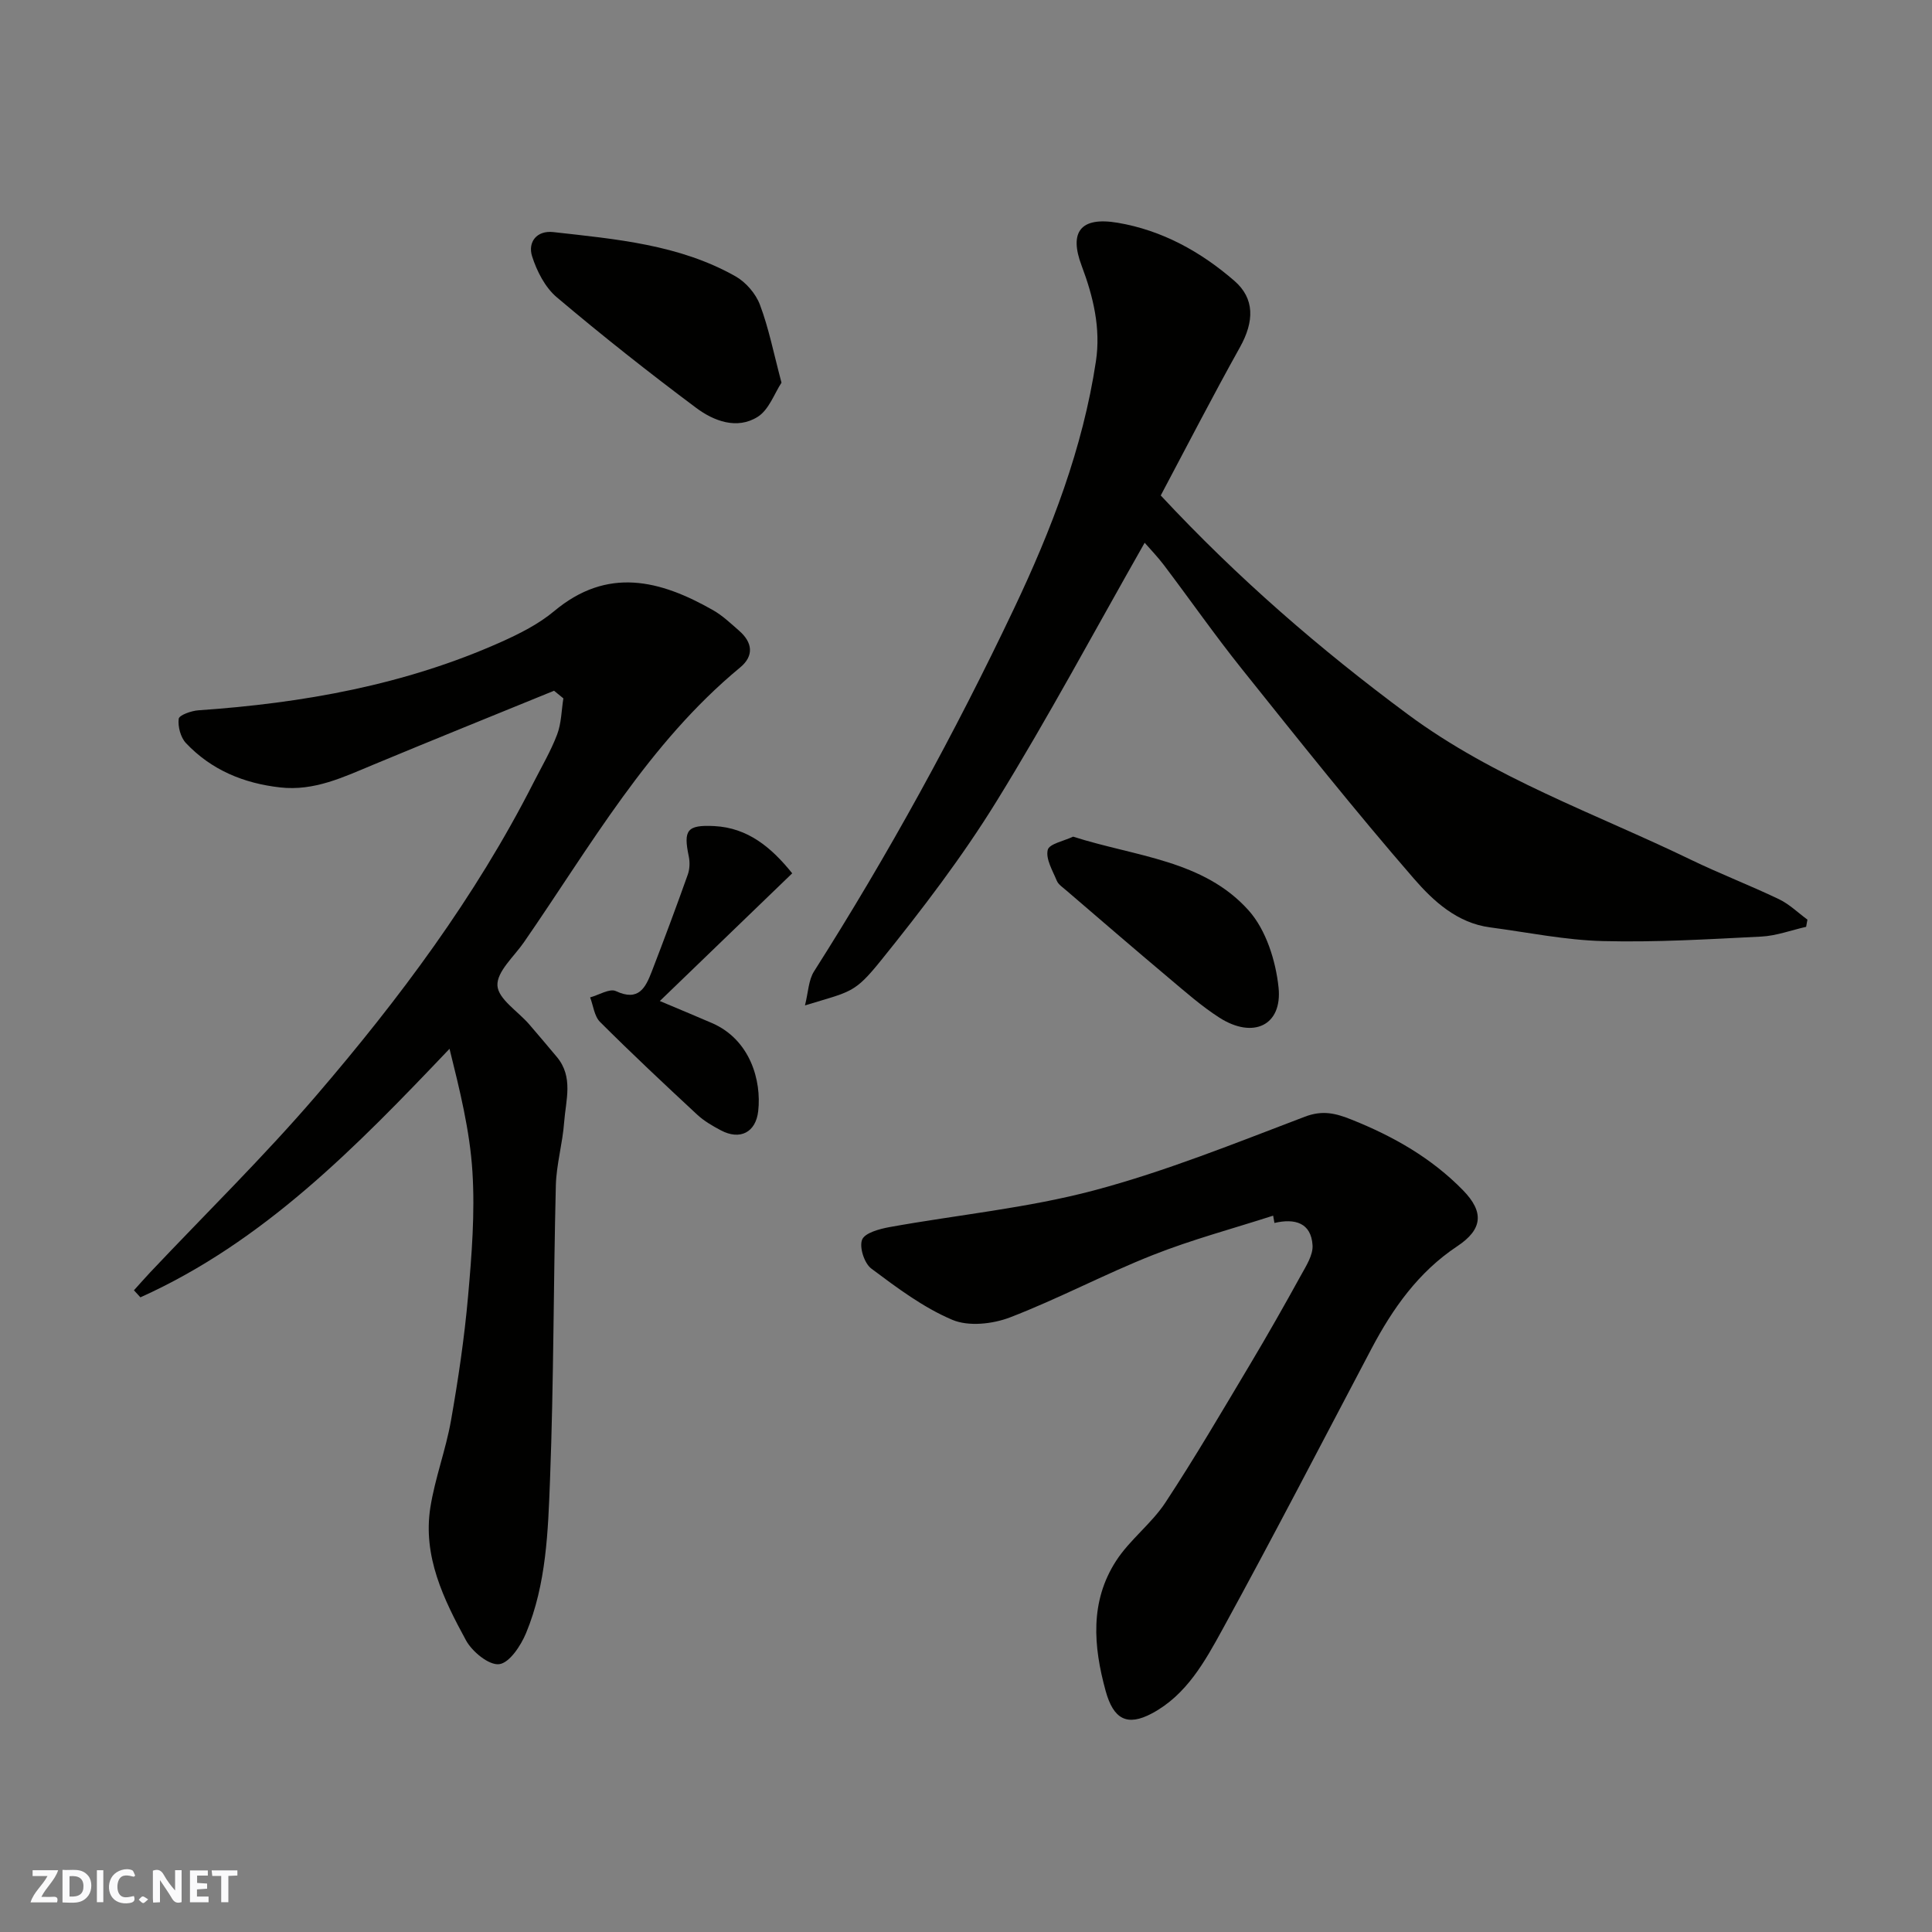
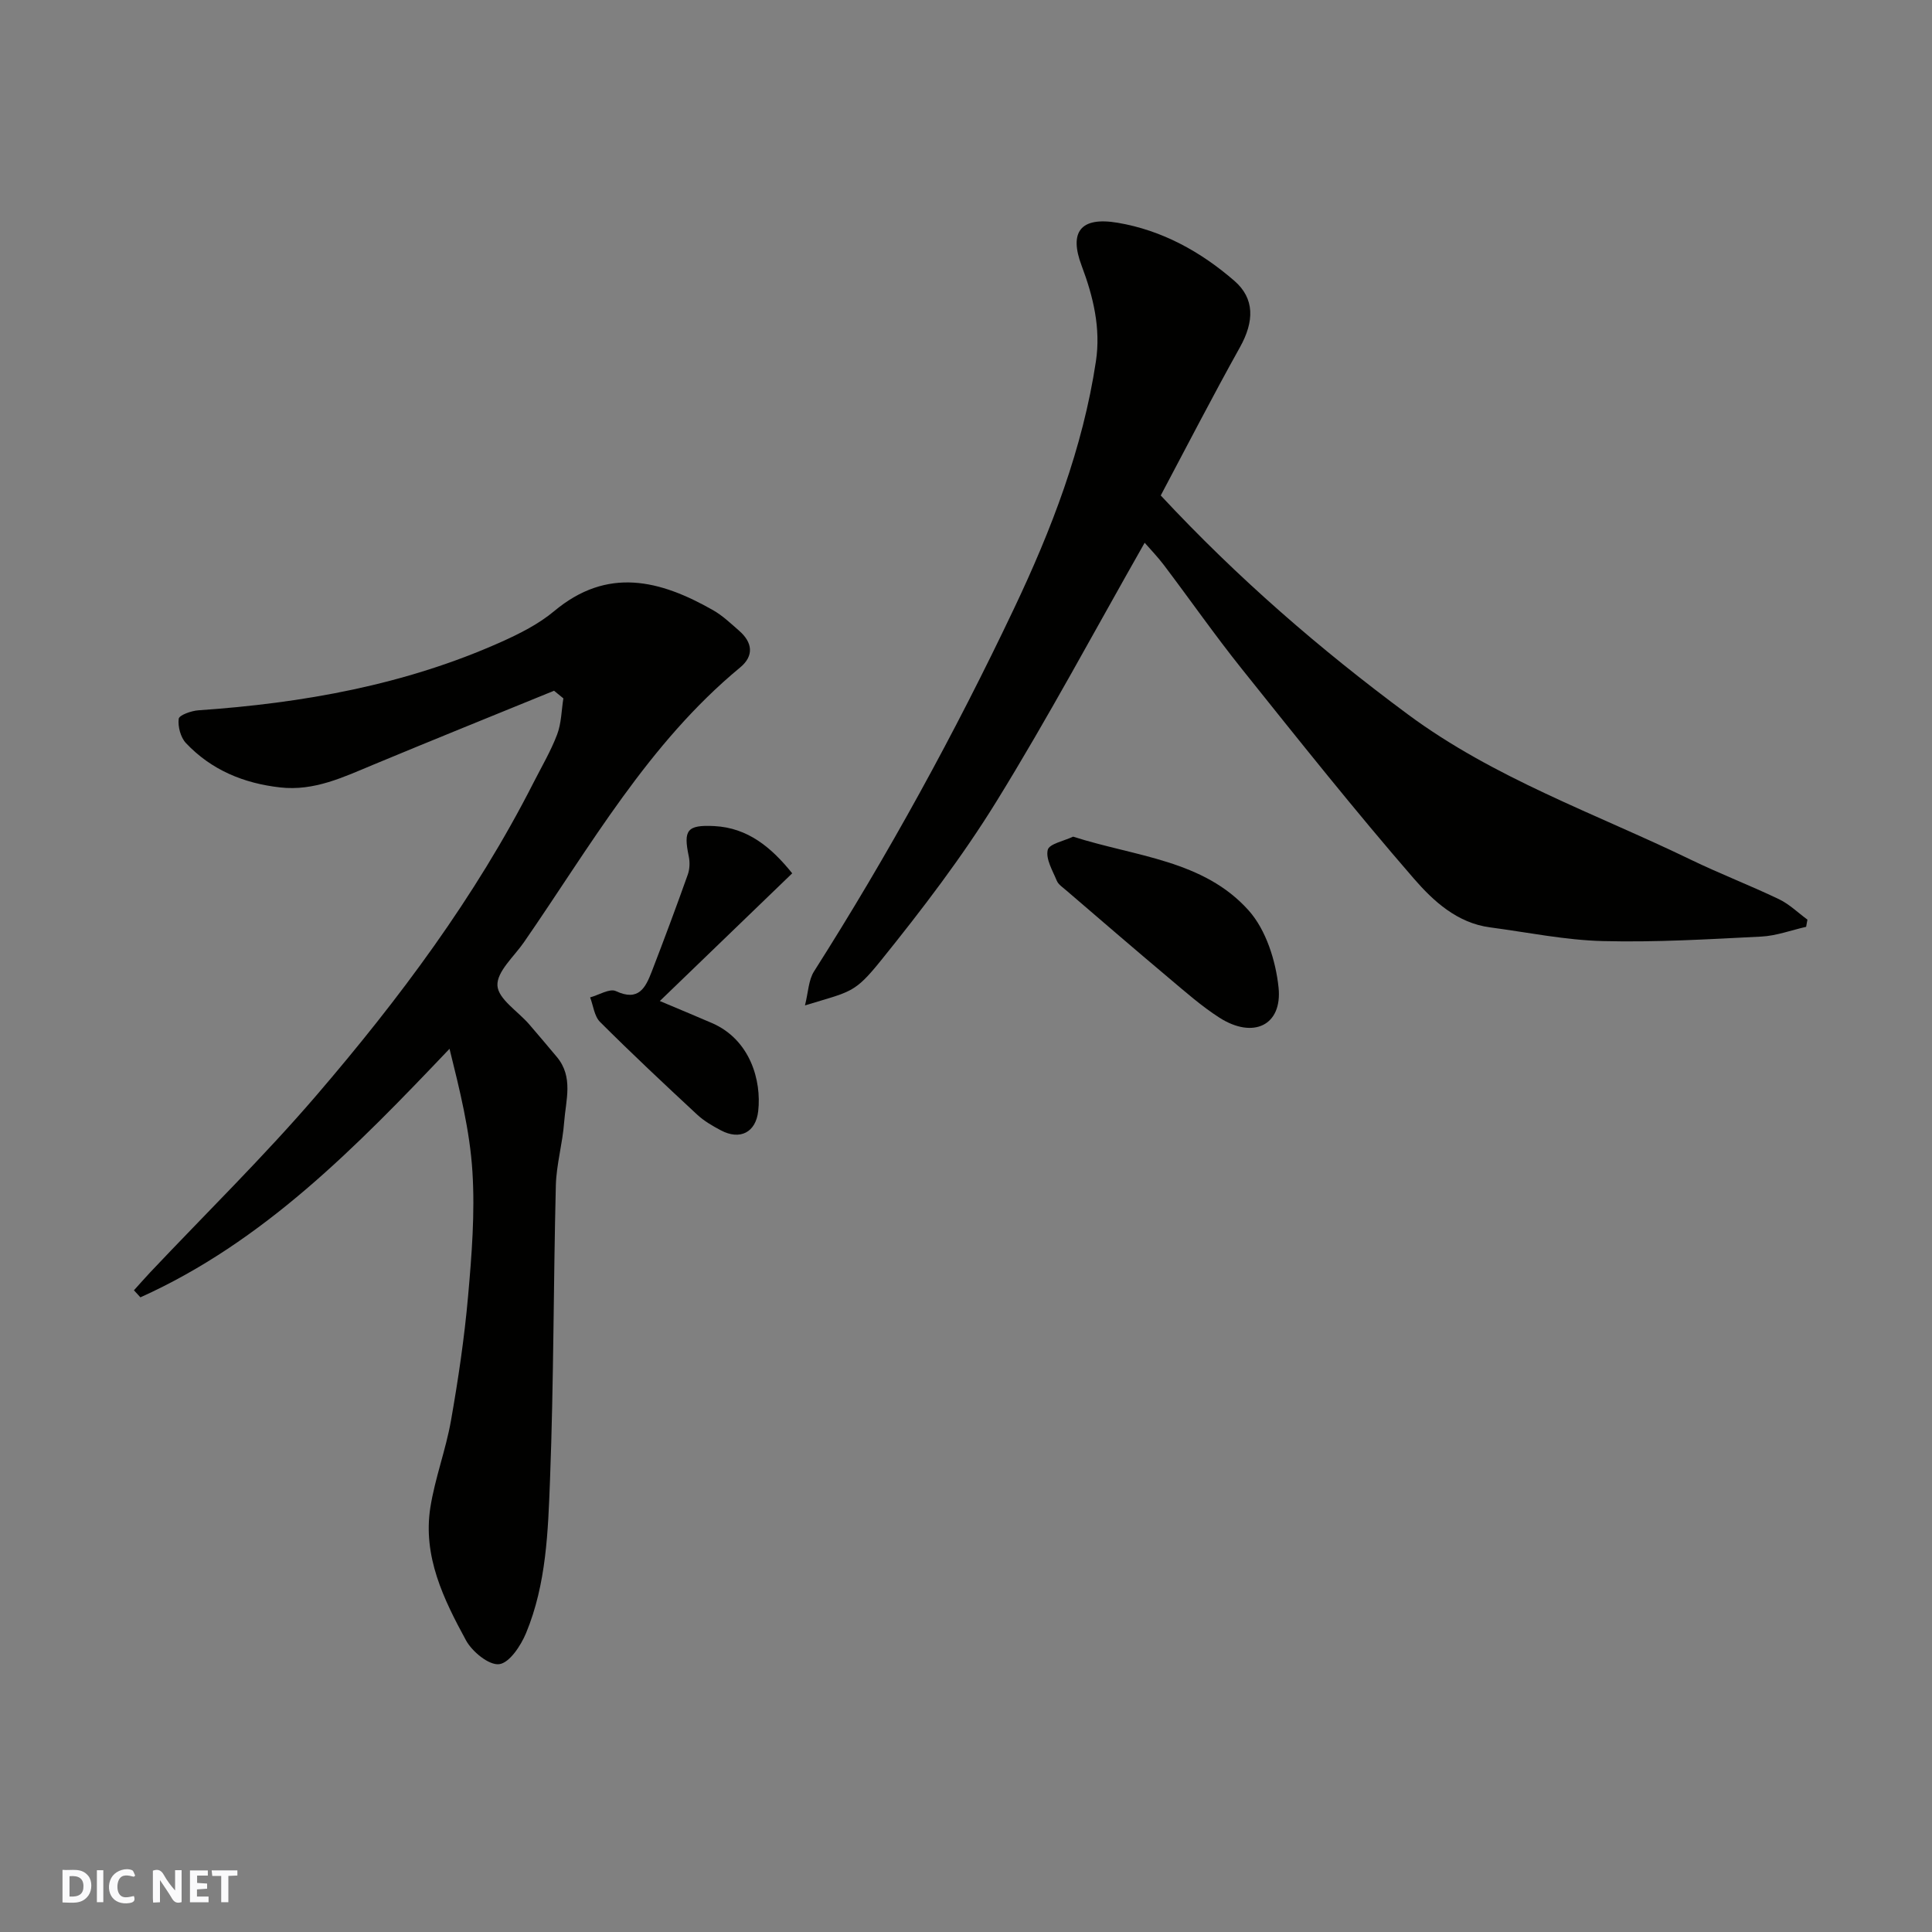
<svg xmlns="http://www.w3.org/2000/svg" enable-background="new 0 0 400 400" viewBox="0 0 400 400">
  <rect x="0" y="0" width="400" height="400" fill="#808080" stroke="none" />
  <g fill="#fafafb">
    <path d="m37.59 393.81c-.92.31-1.52.05-2-.78-.7-1.2-1.52-2.34-2.47-3.78v4.59c-.55.03-.95.05-1.41.07-.03-.37-.06-.64-.06-.91 0-1.91 0-3.81 0-5.7 1.13-.41 1.77-.03 2.29.91.62 1.11 1.38 2.14 2.31 3.19v-4.2h1.35v6.61z" />
    <path d="m12.94 393.88v-6.75c1.9.19 3.93-.54 5.37 1.29.8 1.01.78 2.88.03 3.97-1.37 1.97-3.4 1.51-5.4 1.49m1.45-1.22c2.04.12 2.92-.58 2.89-2.21-.03-1.51-.98-2.19-2.89-2z" />
-     <path d="m11.81 393.87h-5.49c.68-2.18 2.47-3.48 3.51-5.45h-3.08v-1.21h5.29c-.71 2.13-2.44 3.48-3.47 5.51.86 0 1.63.04 2.39-.01.79-.05 1.14.21.85 1.16" />
    <path d="m39.33 393.86v-6.61h3.7v1.07h-2.22v1.52c.68.04 1.34.09 2.07.13v1.07c-.72.05-1.38.09-2.1.14v1.48h2.4v1.19h-3.85z" />
    <path d="m27.71 388.56c-1.15-.3-2.46-.61-3.1.64-.37.73-.41 1.93-.06 2.67.63 1.35 1.99.93 3.17.68.35.94-.01 1.32-.93 1.46-1.62.25-3.05-.27-3.76-1.48-.73-1.24-.6-3.03.31-4.17.88-1.11 2.71-1.7 4-1.16.32.13.44.74.65 1.12-.1.08-.19.16-.28.24" />
    <path d="m49.15 387.24v1.07c-.59.02-1.17.05-1.87.08v5.44h-1.48v-5.44h-1.85c-.05-.4-.08-.73-.13-1.15z" />
    <path d="m20.06 387.21h1.33v6.62h-1.33z" />
-     <path d="m30.68 393.25c-.49.38-.8.79-1.05.76-.32-.05-.6-.45-.9-.7.26-.24.51-.64.8-.67.29-.04.62.3 1.15.61" />
  </g>
-   <path d="m114.71 143.01c-12.47 5.09-24.96 10.13-37.39 15.3-6.21 2.58-12.25 5.51-19.3 4.72-7.58-.85-14.25-3.61-19.51-9.17-1.12-1.18-1.71-3.42-1.51-5.04.1-.77 2.62-1.66 4.09-1.76 21.63-1.49 42.75-5.24 62.67-14.15 3.84-1.72 7.76-3.7 10.96-6.37 11.05-9.25 21.95-6.45 32.91-.21 1.97 1.12 3.67 2.75 5.4 4.26 2.78 2.42 3.12 5.19.21 7.6-19.05 15.75-31.03 37.04-44.79 56.93-2.04 2.94-5.62 6.06-5.46 8.93.15 2.78 4.23 5.32 6.55 8 1.94 2.24 3.84 4.51 5.74 6.77 3.49 4.16 1.86 8.97 1.52 13.53-.32 4.39-1.61 8.73-1.72 13.11-.5 20.26-.43 40.54-1.2 60.79-.41 10.74-.75 21.69-4.96 31.85-1.08 2.61-3.44 6.19-5.57 6.45-2.12.26-5.6-2.59-6.88-4.95-4.63-8.5-8.96-17.38-7.37-27.5.96-6.07 3.2-11.92 4.27-17.98 1.5-8.53 2.78-17.13 3.54-25.76.76-8.56 1.44-17.23.9-25.78-.53-8.5-2.62-16.89-4.74-25.44-19.33 20.33-38.48 39.97-64 51.46-.45-.49-.89-.98-1.34-1.46 1.13-1.24 2.23-2.51 3.38-3.73 11.49-12.17 23.48-23.91 34.37-36.59 17.16-19.99 32.92-41.07 44.93-64.69 1.69-3.33 3.61-6.57 4.93-10.04.89-2.33.9-4.99 1.3-7.5-.64-.54-1.28-1.06-1.93-1.58z" fill="#010100" />
+   <path d="m114.71 143.01c-12.47 5.09-24.96 10.13-37.39 15.3-6.21 2.58-12.25 5.51-19.3 4.72-7.58-.85-14.25-3.61-19.51-9.17-1.12-1.18-1.71-3.42-1.51-5.04.1-.77 2.62-1.66 4.09-1.76 21.63-1.49 42.75-5.24 62.67-14.15 3.84-1.72 7.76-3.7 10.96-6.37 11.05-9.25 21.95-6.45 32.91-.21 1.97 1.12 3.67 2.75 5.4 4.26 2.78 2.42 3.12 5.19.21 7.6-19.05 15.75-31.03 37.04-44.79 56.93-2.04 2.94-5.62 6.06-5.46 8.93.15 2.78 4.23 5.32 6.55 8 1.94 2.24 3.84 4.51 5.74 6.77 3.49 4.16 1.86 8.97 1.52 13.53-.32 4.39-1.61 8.73-1.72 13.11-.5 20.26-.43 40.54-1.2 60.79-.41 10.74-.75 21.69-4.96 31.85-1.08 2.61-3.44 6.19-5.57 6.45-2.12.26-5.6-2.59-6.88-4.95-4.63-8.5-8.96-17.38-7.37-27.5.96-6.07 3.2-11.92 4.27-17.98 1.5-8.53 2.78-17.13 3.54-25.76.76-8.56 1.44-17.23.9-25.78-.53-8.5-2.62-16.89-4.74-25.44-19.33 20.33-38.48 39.97-64 51.46-.45-.49-.89-.98-1.34-1.46 1.13-1.24 2.23-2.51 3.38-3.73 11.49-12.17 23.48-23.91 34.37-36.59 17.16-19.99 32.92-41.07 44.93-64.69 1.69-3.33 3.61-6.57 4.93-10.04.89-2.33.9-4.99 1.3-7.5-.64-.54-1.28-1.06-1.93-1.58" fill="#010100" />
  <path d="m373.94 191.89c-3.1.7-6.19 1.87-9.32 2.02-10.92.55-21.87 1.21-32.78.93-7.8-.2-15.57-1.81-23.35-2.84-6.8-.9-11.73-5.44-15.76-10.09-12.24-14.11-23.89-28.75-35.57-43.35-5.61-7.01-10.76-14.39-16.18-21.56-1.28-1.69-2.77-3.23-3.99-4.63-10.25 18.02-19.93 36.13-30.69 53.57-7.1 11.5-15.38 22.34-23.87 32.87-5.56 6.89-6.16 6.41-15.77 9.35.69-2.73.73-5.25 1.88-7.05 15.36-24.16 29.1-49.21 41.37-75.05 7.77-16.35 14.27-33.22 16.99-51.27 1.03-6.83-.55-13.39-2.96-19.78-2.62-6.93-.3-10.2 7.46-8.89 9.16 1.55 17.17 5.96 24.16 12.02 4.22 3.66 4.15 8.39 1.16 13.75-5.69 10.2-11.04 20.6-16.4 30.69 16.08 17.26 33.02 31.87 51.09 45.27 17.91 13.29 38.85 20.56 58.63 30.13 6.01 2.91 12.26 5.31 18.28 8.19 2.15 1.03 3.94 2.8 5.89 4.23-.08.49-.18.99-.27 1.49z" fill="#010100" />
-   <path d="m263.59 251.69c-8.31 2.68-16.79 4.94-24.9 8.15-10 3.95-19.54 9.05-29.57 12.91-3.59 1.38-8.58 1.93-11.94.51-6.03-2.55-11.48-6.65-16.79-10.62-1.44-1.08-2.52-4.42-1.9-5.98.57-1.41 3.59-2.22 5.66-2.6 14.12-2.55 28.54-3.93 42.35-7.6 14.86-3.95 29.24-9.78 43.66-15.26 3.72-1.41 6.4-.7 9.73.63 8.62 3.45 16.5 7.93 23.02 14.61 4.39 4.5 4.07 8.08-1.2 11.58-8.05 5.34-13.37 12.89-17.78 21.25-10.22 19.37-20.28 38.83-30.8 58.03-3.66 6.67-7.47 13.62-14.63 17.44-5.17 2.76-7.98 1.19-9.59-4.66-2.55-9.28-3.28-18.52 2.18-26.94 2.83-4.37 7.31-7.68 10.18-12.03 6.18-9.39 11.86-19.12 17.63-28.78 3.59-6.02 7.05-12.12 10.43-18.26 1.08-1.96 2.54-4.21 2.42-6.24-.28-4.65-3.64-5.63-7.89-4.63-.08-.49-.18-1-.27-1.51z" fill="#010100" />
-   <path d="m161.8 79.23c-1.45 2.19-2.59 5.61-4.94 7.08-4.28 2.68-9.08.86-12.72-1.86-9.84-7.35-19.48-14.97-28.86-22.9-2.42-2.04-4.14-5.41-5.12-8.5-.92-2.94.97-5.38 4.39-5 12.96 1.46 26.07 2.57 37.73 9.16 2.14 1.21 4.19 3.58 5.05 5.87 1.83 4.84 2.83 9.98 4.47 16.15z" fill="#010100" />
  <path d="m136.61 207.25c4.88 2.06 7.86 3.29 10.81 4.57 7.91 3.44 10.27 11.91 9.56 18.21-.49 4.41-3.75 6.11-7.74 3.99-1.72-.91-3.46-1.92-4.88-3.23-6.8-6.31-13.57-12.66-20.13-19.21-1.19-1.19-1.39-3.36-2.05-5.08 1.81-.49 4.05-1.91 5.34-1.3 4.72 2.21 6.13-.73 7.42-4.05 2.57-6.66 5.07-13.36 7.46-20.08.41-1.15.45-2.58.2-3.78-1.14-5.43-.37-6.54 5.27-6.26 6.95.35 11.82 4.4 16.15 9.78-8.85 8.55-17.76 17.14-27.41 26.44z" fill="#010100" />
  <path d="m222.18 173.22c12.99 4.16 27 4.82 36.35 15.29 3.59 4.02 5.6 10.4 6.18 15.93.82 7.88-5.26 10.72-12.24 6.26-3.7-2.37-7.04-5.33-10.42-8.17-7.17-6.03-14.26-12.14-21.36-18.24-.7-.6-1.58-1.18-1.9-1.96-.86-2.09-2.31-4.47-1.87-6.36.28-1.26 3.4-1.86 5.26-2.75z" fill="#010100" />
</svg>